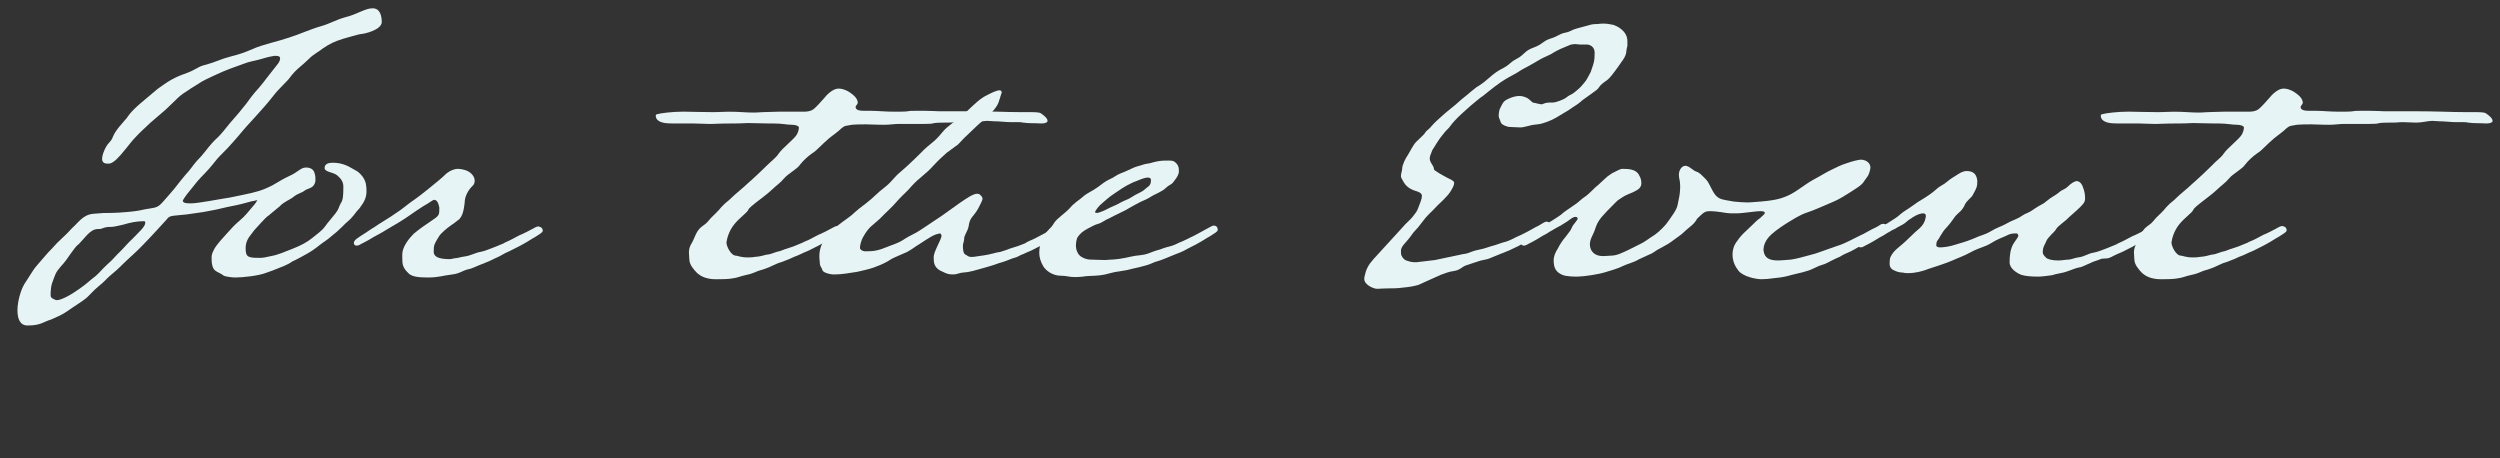
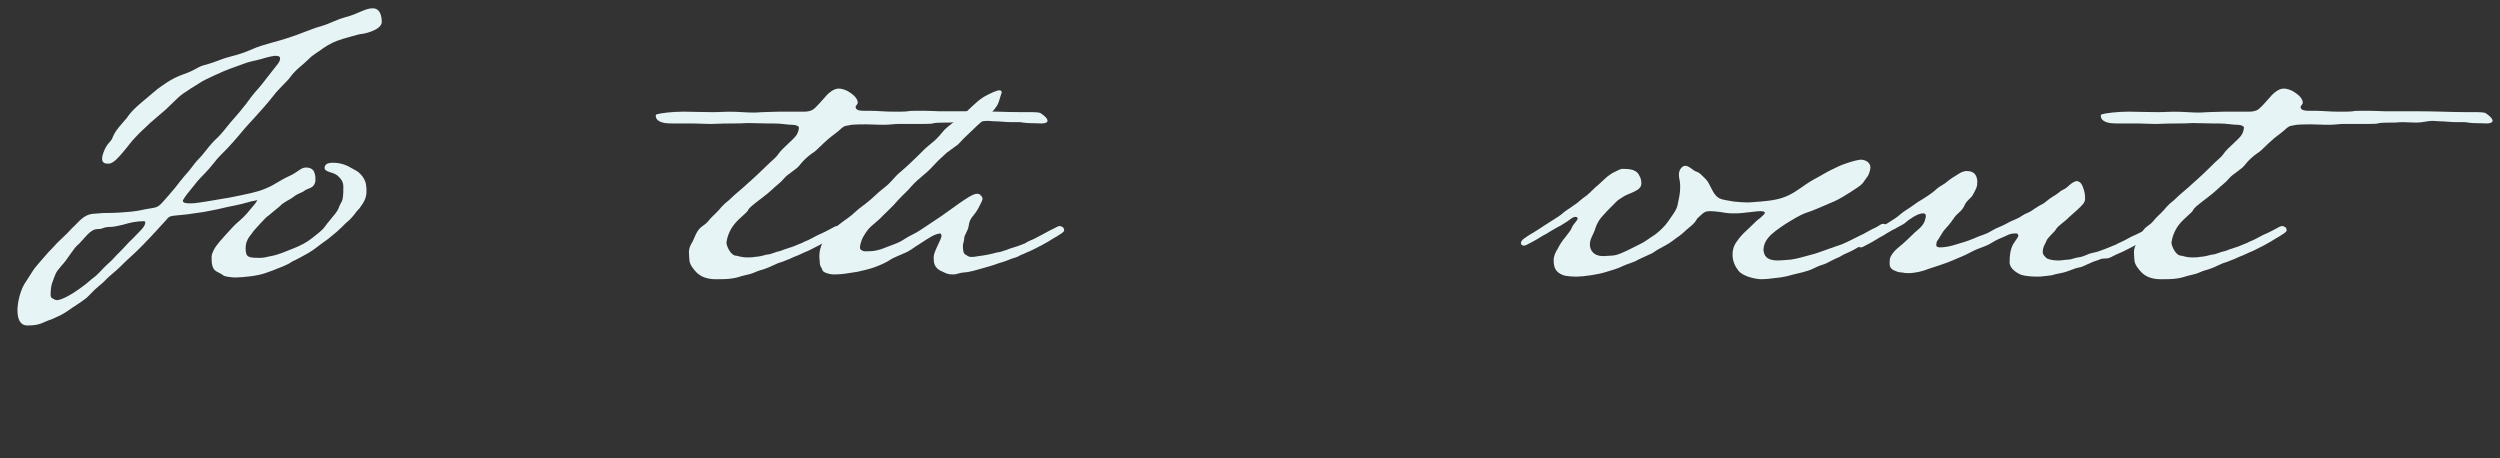
<svg xmlns="http://www.w3.org/2000/svg" version="1.1" id="レイヤー_1" x="0px" y="0px" viewBox="0 0 573 105" style="enable-background:new 0 0 573 105;" xml:space="preserve">
  <rect x="0" y="0" width="573" height="105" fill="#333333" stroke="none" />
  <style type="text/css">
	.st0{enable-background:new    ;}
	.st1{fill:#E7F4F5;}
</style>
  <g class="st0">
    <path class="st1" d="M58.8,45.9c-0.2,0-0.6,0.2-1,0.2c-1.8,0.5-2.9,0.8-4.5,1.1c-1.6,0.3-3.4,0.8-4.6,1c-1.5,0.3-2.5,0.5-4.2,0.7   c-1.1,0.2-2.2,0.3-3.3,0.4c-2.1,0.2-2.4,0.2-3,1c0,0-3.8,4.2-5.4,5.8c-1.6,1.7-3.3,3.1-4.4,4.2c-1.6,1.6-2,1.9-3.3,3   c-1,0.9-1,1.1-2.6,2.4c-1,0.8-1.8,1.8-2.7,2.6c-1.1,0.9-2.8,1.9-4.2,2.9s-2.5,1.4-3.8,2c-2,0.6-2.4,1.4-5.5,1.4   c-1.7,0-2.3-1.5-2.3-3.5c0-1,0.2-2.2,0.5-3.3c0.4-1.3,0.6-2.1,1.8-3.8c1.2-1.8,1.3-2.2,2.2-3.2c0.8-0.9,1.6-1.9,2.6-3   c1.3-1.3,1.9-2.1,2.6-2.7c1.5-1.4,2.1-2,2.8-2.8C18,51,19,49.2,21.4,49c2.5-0.2,2.2-0.2,4.2-0.2c1,0,2.2-0.1,3.4-0.2   c1.4-0.1,2.9-0.3,4.1-0.6c2.6-0.5,2.9-0.2,4.3-1.8c1.1-1.2,1.2-1.4,2.6-3c0.7-0.9,1.8-2.3,2.4-3c1.4-1.5,1.8-2.3,2.7-3.3   c0.7-0.7,1.4-1.5,2.1-2.4c1-1.3,1.8-2.2,2.8-3.1c0.8-0.8,1.6-1.8,2.8-3.3c1.2-1.4,1.8-2,2.8-3.3c1.3-1.5,1.3-1.8,2.8-3.6   c1.4-1.5,2.8-3.4,2.8-3.4s0.4-0.5,2.2-2.8c0.7-0.8,0.8-1.3,0.8-1.6c0-0.6-0.6-0.6-1.3-0.6c-1.3,0.2-2.3,0.5-3.3,0.8   c-1,0.3-2.5,0.5-3.7,1c-2.4,0.9-3.6,1.2-6.8,2.7c-3.6,1.7-2.1,1-5.4,3c-1.4,0.9-2.3,1.5-3,2.2l-2.7,2.6l-3.5,3c-1,1-2.2,2-3.4,3.3   c-1,1-1.8,2.2-2.6,3.1c-1.3,1.6-2.4,2.8-3.4,3h-0.5c-0.8,0-1.2-0.4-1.2-1.1c0-0.4,0.1-0.9,0.3-1.4c0.9-2.5,1.7-2.2,2.2-3.7   c0.6-1.5,2.2-3.1,3.2-4.3c0,0,0.7-1.3,3.2-3.4c2.4-2,3.8-3.2,3.8-3.2c1.2-0.8,2.9-2.3,6-3.4c3.2-1.1,3-1.7,5.2-2.2   c2.2-0.6,3.4-1.3,5.4-1.8c1.9-0.5,3-0.8,5.3-1.8c2.2-1,5.7-1.7,8.3-2.6c2.5-0.8,5.1-2,7.3-2.6c2.1-0.6,3.2-1.4,5.7-2.1   c2.5-0.6,4.4-2,6.1-2s2.1,1.7,2.1,3.2c-0.1,1.8-4.1,2.7-4.8,2.7c-0.3,0-3.4,0.9-4.1,1.1c-1.9,0.6-3,1.1-4.6,2.2   c-0.7,0.6-2.4,1.5-3.2,2.4c-1.6,1.6-2.9,2.3-4.3,4.2c-0.6,0.9-2.6,2.6-3.8,4.2c-1.8,2.3-2.9,3.4-4.3,5c-0.6,0.7-1.7,1.8-2.7,3   c0,0-1.9,2.3-3.4,3.9c-1.7,1.8-2,1.9-3.4,3.7c-1.4,1.8-2.6,2.8-3.7,4.1c-1,1.3-2.3,2.8-2.7,3.4c-0.2,0.3-0.6,0.9-0.6,1   c0,0.6,1.1,0.6,1.5,0.6H44c0.7,0,2.6-0.3,3.8-0.5l3.5-0.6c1.6-0.2,3-0.6,4.2-0.8c0.3-0.1,3.4-0.6,5.4-1.5c2.6-1.1,2.5-1.5,5.7-3   c1.3-0.6,2.2-1.5,2.9-1.7c0.3-0.1,0.5-0.1,0.7-0.1c0.9,0,1.7,0.4,1.9,1.3c0.2,0.6,0.2,1,0.2,1.4c0,0.4,0,1-0.6,1.6   c-0.5,0.5-1.4,0.6-1.9,1c-0.6,0.5-1.5,0.6-2.5,1.4c-1,0.8-2.2,1.1-3.2,2.2c0,0-2.8,2.3-2.4,2c-0.5,0.3-1.2,1-2,1.9   c-1,1.1-1.5,1.6-1.9,2.2c-0.8,1-1.5,1.9-1.5,3.5c0,2.1,0.6,2.2,3.3,2.2c0.6,0,1.3-0.1,2.5-0.4c1.7-0.3,3.2-1,5-1.7   c1.8-0.7,3.3-1.5,4.4-2.4s2.3-1.7,3-2.7c0.7-1,1.4-1.7,2.4-3c0.9-1.2,0.6-1.2,1.2-2.3c0.5-0.7,0.6-1.6,0.6-3.8   c0-1.2-0.6-1.9-1.4-2.6c-1-0.8-2.7-0.7-2.9-1.6c0-0.6,0.2-1.3,1.9-1.3c2,0,3.4,0.7,4.4,1.3c0.9,0.5,1.4,0.7,2,1.4   c0.6,0.6,1.1,1.5,1.2,2.4c0.1,0.5,0.1,1,0.1,1.5c0,1.4-0.6,2.5-1.3,3.4c-0.3,0.6-0.6,0.6-1.6,2c-1.1,1.4-1.5,1.4-2.6,2.6   c-1,1-1.6,1.5-2.5,2.2c-1.1,1-1.5,1.1-2.9,2.2c-1,0.8-1.9,1.4-2.8,1.9c-1,0.6-1.7,0.9-2.6,1.4C66.6,60,67.1,60.1,65,61   c-2.2,0.9-3.3,1.3-4.2,1.6c-1.6,0.6-5.1,1-6.9,1c-0.7,0-2.2-0.2-2.6-0.4c-1.1-0.9-2.2-0.8-2.6-2.2c-0.2-0.8-0.2-1.2-0.2-1.9   c0-0.5,0-0.9,0.6-2c0.6-1.1,2-2.6,3-3.7s1.6-1.8,2.9-2.9c1.3-1.1,2-2.1,2.7-2.9c0.3-0.3,1.2-1.4,1.2-1.6C59.1,46,59,45.9,58.8,45.9   z M16.3,58c-0.7,1-1.5,2.2-2.3,3c-1.4,1.6-1.3,1.9-2.1,4c-0.2,0.6-0.3,1.8-0.3,2.2c0,0.9,0,1,0.8,1.4c0.2,0.1,0.5,0.2,0.6,0.2   c1.1,0,3.4-1.3,5.2-2.6c2-1.4,2.2-1.8,3.8-3c1-0.9,1.4-1.5,2.6-2.6c1.3-1.1,2.1-2.2,2.8-2.8c1.4-1.4,1.9-2.1,2.9-3   c1.6-1.7,3-2.8,3-3.8c0-0.3-0.2-0.3-0.4-0.3c-1.6,0-3,0.3-4.7,0.8c-1,0.2-2,0.5-2.7,0.5c-2.1,0-1.6,0.5-3.1,0.5   c-1.7,0-2.9,2-4.3,3.4C17.4,56.4,16.9,57.2,16.3,58z" />
-     <path class="st1" d="M98,63.6c-2.1,0-3.6-0.2-4.3-0.9c-1.4-1.3-1.5-2.1-1.5-3.6v-0.8c0-1.7,1.5-3.6,2.6-4.7c1.3-1.1,2.6-2,4.1-3   c1.8-1.2,1.8-1.3,1.8-3c-0.2-1-0.5-1.8-1.2-1.8c-0.3,0-1.4,0.9-2.4,1.4c-2.8,1.8-3.3,2.3-5.4,3.6l-3.2,1.9c-1.1,0.7-2.1,1.2-3,1.7   c-1.1,0.7-2.3,1.3-2.3,1.3c-0.5,0.2-0.9,0.6-1.4,0.6c-0.4,0-0.7-0.2-0.7-0.6c0-0.7,1-1.2,1.7-1.7c0.6-0.4,1.1-0.7,1.1-0.7   c0.9-0.6,1.3-0.9,2-1.3c0.6-0.4,1.3-0.9,2-1.3c1-0.6,2.4-1.5,3.8-2.5c1.4-1,1.6-1.3,3.5-2.6c1.4-1,3.5-2.7,5.3-4.2   c0.7-0.6,1.3-1.1,1.9-1.7c0.8-0.6,1.7-1,2.6-1c0.4,0,0.9,0.1,1.3,0.2c1.4,0.3,2.5,1.4,2.5,2.5c0,0.5-0.2,1-0.5,1.2   c-1,1-1.8,2.4-1.8,3.9c-0.2,1.7-0.5,3.4-1.7,4.1c-0.7,0.6-1.9,1.3-2.9,2.2c-0.8,0.8-0.9,0.7-1.6,1.9c-0.7,1.2-0.9,1.4-0.9,3   c0,1.1,1,1.7,3.8,1.7l1-0.2c0.6,0,1.4-0.3,2.2-0.4c1.6-0.2,2.5-0.9,3.9-1.1c1-0.2,2-0.7,2.9-1l2.2-0.9c0.2-0.2,1.1-0.5,2-1   c0.8-0.4,1.8-1,2.2-1.1c1-0.5,1.1-0.5,2-1c1.2-0.6,1.1-0.7,1.8-0.8c0.5,0.1,1,0.3,1,1c0,0.4-0.8,0.8-1.7,1.4c0,0-1.1,0.6-2,1.2   c-1,0.6-1.8,1-3.2,1.7c-0.9,0.5-1.4,0.6-2.4,1.2c-1,0.6-1.5,0.7-2,1c-1,0.5-2.8,1.2-2.8,1.2c-0.6,0.2-2.2,1-2.9,1.1   c-1.4,0.3-2,1-3.7,1.2C101.2,63.2,100.6,63.6,98,63.6z" />
    <path class="st1" d="M192.2,30c-1.3,1.1-1.6,1.1-3.4,2.8c-1.8,1.7-1.8,1.8-2.6,2.3c-1,0.7-2,1.6-2.8,2.6c-0.6,1-2.8,2.1-3.7,3.2   c-0.8,1-1.9,1.7-2.8,2.6c-1.8,1.7-5.1,3.8-5.4,4.6c-0.3,0.7-2,1.8-3.2,3.3c-1.3,1.6-1.7,3.4-1.8,4.2c0,0.8,1,3,2.2,3   c0.4,0,1,0.4,2.7,0.4c1.4,0,1.1-0.1,2.4-0.2c1.3-0.2,1.4-0.4,2.4-0.5c0.3,0,1.5-0.5,1.9-0.6c0.8-0.1,1.7-0.6,2.2-0.7l1.5-0.5   l2.2-0.9c0.2-0.2,1-0.4,1.9-0.9c0.8-0.4,1.8-1,2.2-1.1c1-0.5,1.1-0.5,2-1c1.2-0.6,1.1-0.7,1.8-0.8c0.5,0.1,1,0.3,1,1   c0,0.4-0.8,0.8-1.7,1.4c0,0-1.1,0.6-2,1.2c-1,0.6-1.8,1-3.2,1.7c-0.9,0.5-1.4,0.6-2.4,1.1c-1,0.5-1.3,0.5-2.1,0.9   c-0.8,0.4-1,0.4-1.7,0.7c-0.6,0.3-1.3,0.4-1.9,0.7c-0.6,0.3-2.3,1.1-3.5,1.4c-1.2,0.3-1.4,0.7-3.3,1.1c-1.8,0.4-1.8,0.6-3.2,0.8   c-0.9,0.2-3,0.2-3.8,0.2c-2.4,0-3.6-0.8-4.3-1.4c-0.8-0.8-1.8-2-1.8-3.1c0-0.2-0.1-1.2-0.1-1.7c0-0.6,0.2-1.4,0.6-2   c0.7-1.1,1-2.9,2.4-3.9c1.4-1,1-0.8,2.1-2c0.6-0.6,1.8-1.7,2.3-2.4c1.3-1.4,1.2-1,2.6-2.4c0.6-0.6,2.6-2.2,3.4-3   c1.4-1.2,3.6-3.3,4.5-4.2s2.1-1.8,2.6-2.6c1-1.5,3.8-3.5,4.3-4.6c0.3-0.6,0.4-1.1,0.4-1.5c0-0.3-0.7-0.6-1.5-0.6   c-1.3,0-2.3-0.3-4.2-0.3h-1c-1.4,0-3.8-0.1-5-0.1c-0.6,0-1.1,0.1-3.8,0.1s-3.5,0.1-4.4,0.1h-0.7c-1.3,0-2.5-0.1-3.4-0.1h-4   c-0.6,0-2,0-2.7-0.1c-1.8-0.3-2.1-1.1-2.1-1.7c0-0.2,0.1-0.2,0.2-0.3c1-0.3,3.8-0.6,5.8-0.6h1c1.3,0,3.3,0.1,6,0.1   c2,0,2.2-0.1,3.8-0.1c2.2,0,3.9,0.2,5.5,0.2c1,0,0.1,0,2.3-0.1c0.9,0,2.4-0.1,3.5-0.1c2.7,0,5.9,0,5.9,0c0.9,0,1.7-0.2,2.2-0.6   c0.7-0.6,1.6-1.6,2.3-2.4c0.7-0.9,2.1-2.3,3.4-2.3c0.6,0,1.6,0.2,2.6,0.9c1.5,1,1.8,1.8,1.8,2.4c0,0.2-0.5,0.7-0.5,0.9   c0,0.8,1,0.9,2.2,0.9h1.4c1.5,0,3,0.2,5.3,0.2c0.6,0,2.7,0,3.1-0.1s1-0.1,1.8-0.1h2.2c1.4,0,2.7,0.1,3.1,0.1h7.2   c4.9,0,8.2,0.2,11.4,0.2h1.8c1.4,0,2.7,0,3,0.3c0.6,0.4,1.5,1.1,1.5,1.7c0,0.3-0.4,0.6-1.4,0.6c-1.5-0.1-2.9,0-4.2-0.2   c-0.4-0.1-0.7-0.1-1-0.1h-1.6c-1.4,0-2.7-0.2-4-0.2c-0.6,0-1-0.1-1.6-0.1c-1.1,0-2.2,0.4-3.7,0.4c-1,0-2.1-0.1-3-0.1   c-1.3,0-1,0.1-2.5,0.1c-0.3,0-2.4,0-2.9,0.1c-0.6,0.2-1.5,0.2-2.3,0.2h-5.8c-1.1,0-2.2,0.2-3.4,0.2c-0.3,0-1.5,0-4.2-0.1   c-0.7,0-3.2,0-3.8,0.2C193.4,28.9,193.4,28.9,192.2,30z" />
    <path class="st1" d="M237.3,54.6c0.6-0.3,1.3-0.7,1.9-1s1.4-0.8,2.1-1.1c1.2-0.6,1-0.6,1.6-0.7c0.5,0.1,1,0.3,1,1   c0,0.4-0.8,0.8-1.7,1.4c0,0-1.1,0.6-2,1.2c-1,0.6-1.8,1-3.2,1.7c-0.9,0.5-1.4,0.6-2.4,1.1c-0.1,0-1,0.4-1.3,0.6   c-0.6,0.3-1,0.3-1.7,0.6c-1.4,0.6-2.6,0.9-2.6,0.9c-1.5,0.6-4.6,1.4-6,1.8c-1.9,0.5-2.1,0.2-3.4,0.6c-0.5,0.2-1,0.2-1.3,0.2   c-0.9,0-1.4-0.2-2.2-0.6c-2.1-0.8-2.1-2.2-2.1-3.4s1.7-3.9,1.8-4.8c0-0.2-0.1-0.5-0.3-0.6c-1.5,0.2-2.5,1-4.7,2.4   c-1.2,0.7-2.3,1.7-3.7,2.2c-1.3,0.6-2.4,1-3,1.4c-0.7,0.5-2.1,1.2-3.8,1.8c-1.1,0.4-2.5,0.7-3.8,1c-1.9,0.3-3.6,0.6-5.1,0.6h-0.6   c-1-0.1-2.2-0.5-2.3-1c-0.2-0.7-0.6-0.8-0.6-1.7l-0.1-1.2c0-0.7,0-1.5,0.4-2.6c0.7-1.8,1-2.4,2.2-3.4c0.7-0.6,2.6-2.1,3.9-3   c1.7-1.2,1.2-1.2,4.2-3.4c1.6-1.2,2.7-2.5,4.2-3.6c1.8-1.4,2.2-2.4,3.7-3.6c1.9-1.6,4.5-4.2,4.5-4.2c2.6-2.7,2.9-2.2,5.1-4.9   c1.1-1.4,3.4-2.8,4.6-3.9c1.7-1.4,3-3,4.9-4.2c1.8-1,3-1.5,3.6-1.5c0.3,0,0.5,0.2,0.5,0.5l-0.2,0.6c-0.5,1.5-0.4,1.9-1.6,3.4   c-0.4,0.5-1.4,1.4-2.5,2.4c-0.9,0.8-1.8,1.6-2.7,2.5c-1.1,1-2.2,2.1-3,3L217,35c-1,0.9-1.8,1.6-3.1,3c-2,2.2-3.1,2.6-5,4.7   c-0.7,0.9-2,2-3,3.1c-1.5,1.8-3.3,3.3-4.2,4.3c-1.7,1.6-2.5,1.8-3.8,4.1c-0.6,1-0.8,2.2-0.8,2.6c0,0.4,0.6,0.8,1.2,0.8   c1.8,0,2.4-0.1,3.7-0.5l3.4-1.3c1.5-0.6,1.6-0.9,2.9-1.6c1-0.5,2-1,3.3-1.9l4.2-2.8c1.7-1.2,3.1-2.2,4.2-3c1.5-1,3-2.1,4-2.1   c0.1,0,0.5,0.1,0.6,0.2c0.4,0.4,0.6,0.6,0.6,1c-0.1,0.5-0.4,1-1,2.2c-1.2,2.1-1.9,1.9-2.2,4.1c-0.2,1.1-1,2-1,2.7   c0,0.6-0.3,1.3-0.3,1.6c0,0.6,0,1.8,0.5,2.1c0.6,0.3,0.7,0.6,1.5,0.6c0.3,0,1.1-0.1,1.6-0.2c0,0,1.8-0.2,3.3-0.6   c1.3-0.4,1.4-0.2,2.4-0.6c0.6-0.2,1-0.3,1.4-0.5l1.9-0.6c1.1-0.4,1.8-0.7,1.8-0.7C235.3,55.4,236.8,54.9,237.3,54.6z" />
-     <path class="st1" d="M248.2,63.4c-0.8,0.1-1.4,0.1-1.9,0.1c-1.3,0-1.8-0.3-3.1-0.3c-2,0-3.5-1.2-4.1-2.2s-0.9-2.1-0.9-3   c0-1.2,0.2-2.3,1.2-4.1c0.7-1.3,1.4-1.4,2.2-2.8c0.6-1,2.5-2.2,3.6-3.4c1.1-1.3,2.1-1.8,3-2.6c1-0.9,2-1.2,3.4-2.2   c0.8-0.6,1.8-1.4,2.7-1.8c1-0.4,1.6-1,2.4-1.3c1.6-0.6,2-0.9,3.2-1.4c0.7-0.3,1.4-0.4,2.2-0.7c0.6-0.2,1.4-0.2,2.2-0.5   c1.5-0.4,2.4-0.4,3.5-0.4c0.6,0,0.8,0,1.3,0.2c1,0.7,1.1,1.4,1.1,2.2s-0.4,1.4-1.1,2.3c-0.7,1-0.8,0.6-1.8,1.5   c-1,1-2.5,1.4-3.7,2.2c-0.9,0.6-1.8,0.8-3.2,1.6c-0.7,0.4-1.1,0.6-1.8,1c-0.5,0.3-1,0.6-1.7,0.9c-1.3,0.6-1.2,0.6-2.8,1.4   c-0.8,0.3-1.6,1-2.4,1.2c-0.8,0.2-1.8,0.8-2.4,1.1c-1.1,0.6-1.6,1-2.2,1.8c-0.4,0.5-0.5,1.5-0.5,2.2c0,0.7,0.3,1.6,0.8,2.1   c0.6,0.6,1.6,1,2.6,1l3.2,0.1c1.3-0.1,2.9-0.1,4.7-0.5c0.6-0.1,2-0.5,3.4-0.6c2.3-0.3,1.9-0.6,4.5-1.3c0.6-0.2,1-0.4,2.2-0.7   c0.9-0.2,1.7-0.6,2.3-0.9c0.6-0.2,2.2-1,2.6-1.2c0.7-0.3,2.5-1.3,3.4-1.8c1.2-0.6,1.5-0.9,1.9-0.9c0.5,0,0.9,0.3,0.9,1   c0,0.4-0.8,0.8-1.7,1.4c0,0-1.1,0.6-2,1.2c-1,0.6-1.8,1-3.2,1.7c-1,0.6-2,1-3.1,1.4l-2.2,0.9c-1.4,0.6-2,0.6-2.8,1   c-1.4,0.7-4.4,1.2-5.8,1.6l-1.2,0.2c-1.5,0.3-0.7,0-3,0.6C251.7,63.4,249.8,63.1,248.2,63.4z M263.8,41.2c0-0.3-0.3-0.5-0.6-0.5   c-1,0-1.7,0.4-3.5,1.1c-2.2,1-3.1,1.8-4.2,2.5c-1.1,0.7-2,1.5-2.8,2.2c-0.8,0.6-1.7,1.8-1.7,2.1c0,0.2,0.2,0.2,0.6,0.2   c0,0,1.1-0.3,2.2-0.9c0.9-0.5,1.9-0.8,2.9-1.4c1-0.6,1.8-0.7,2.8-1.4c1-0.7,2.2-1,3-1.8C263.3,42.6,263.8,42.6,263.8,41.2z" />
-     <path class="st1" d="M325.1,65.3c-1,0.3-2.2,0.5-3.4,0.6c-1.3,0.2-2.6,0.2-3.7,0.2s-1.9,0.1-2.3,0.1c-1,0-3-1-3-2.2v-0.4   c0.2-0.9,0.4-1.7,0.8-2.4c0.3-0.6,0.7-1.1,1.3-1.8l7.4-8.1c0.6-0.6,1.3-1.2,1.8-1.9c0.4-0.5,0.8-1,1-1.6c0.4-1.1,0.9-2.1,0.9-2.9   c0-0.4-0.2-0.7-1-1c-1.8-0.5-2.6-1.2-3.2-2.2l-0.5-0.9c-0.1-0.2-0.1-0.3-0.1-0.5c0-0.6,0.3-1.2,0.3-1.8c0-0.6,0.7-2.2,1.3-3   c0.5-0.8,1.2-2.3,1.9-3c1-1,1.8-1.6,2.2-2.3c0.2-0.3,0.9-0.7,1.4-1.4c0.7-0.8,1.4-1.4,2.4-2.3c1.1-1,2.2-1.8,3-2.5   c1-0.9,1.8-1.6,2.6-2.2c0.7-0.6,1.4-1.2,2.2-1.8c1-0.6,1.7-1.1,2.6-1.9c0.7-0.6,1.7-1.5,2.8-2.1c2.6-1.3,1.9-1.5,3.8-2.5   c1.9-1,1.7-1.8,3.9-2.6c2-0.7,2-1.4,3.7-2c2-0.6,2.1-1.1,3.5-1.4c1.5-0.3,1.3-0.6,2.8-1l2.6-0.7c0.6-0.2,1.1-0.3,2.2-0.3   c0,0,0.5-0.1,1.2-0.1c0.6,0,1.4,0.1,2.3,0.3c0.5,0.2,1,0.4,1.4,0.7c1.5,1,1.8,2.2,1.8,3c0,0.5,0,1.1,0,1.1c-0.4,1.4,0,1.7-1,3.2   s-1.3,1.8-1.7,2.4c-0.4,0.5-1.2,1.7-2,2.3c-1,0.7-1.4,1-1.8,1.6c-0.3,0.5-0.8,0.8-1.9,1.6c-1.2,0.9-1.8,1.2-2.4,1.8   c-0.7,0.6-1.5,1-2.6,1.8l-3,1.8c-1,0.6-3,1.4-4.2,1.5c-1.9,0.2-1.2,0.2-3.1,0.6c-0.3,0.1-0.6,0.1-0.9,0.1c-1.1,0-1.4-0.1-2.3-0.1   c-0.7,0-1.9-0.5-2.1-1c-0.3-1-0.5-1-0.5-1.7c0-0.2,0.1-1,0.2-1.3c0.4-0.8,0.6-1.3,1-1.8c0.3-0.3,0.8-0.6,1.6-0.9   c0.8-0.3,1.4-0.4,2-0.4c0.6,0,1.2,0.2,1.8,0.5c0.8,0.5,1,1.1,1.7,1.1c0.2,0,1,0.3,1.5,0.3c0.2,0,0.3,0,0.4-0.1   c0.7-0.3,1.3-0.3,1.8-0.3h0.5c0.5,0,2.2-0.6,2.8-1c1.2-1,1.1-0.5,2.4-1.6c1.3-1.1,1.1-1,1.8-1.8c0.6-0.6,1-1.5,1.6-2.6l0.6-1.8   c0.3-0.9,0.3-2.1,0.3-2.6c0-1.2-0.8-1.8-1.7-1.9c0,0-0.6,0-1.7,0c-0.3,0-0.7-0.1-1.1-0.1s-1,0.1-1.4,0.3l-1.9,0.8   c-1.3,0.6-2.2,1.2-2.2,1.2c-2,1-1.3,0.5-3.5,1.8s-2.6,1.4-3.4,1.9c-1.2,0.8-1.7,1-2.4,1.4c-0.6,0.3-1.4,0.8-2.3,1.4   c-0.8,0.6-1.7,1.2-2.4,1.8c-0.8,0.6-1.4,1.2-2.2,1.7c-0.7,0.6-1.4,1.1-2.3,1.9l-2,1.8c-1.2,1.1-2.1,2.1-2.6,2.8   c-0.2,0.4-1,1-1.5,1.7c-0.6,0.7-1.1,1.4-1.6,2.2c-0.4,0.6-0.7,1.2-1,1.6c-0.3,0.8-0.6,1.4-0.6,1.9c0,0.5,0.2,0.9,0.6,1.5   c0.9,1.4-0.5,0.6,1.7,2l1.8,1c0.9,0.4,1.5,0.7,1.5,1.1s-0.2,0.9-0.5,1.4c-0.3,0.6-0.8,1.3-1.4,1.9c-0.8,0.9-1.8,1.7-2.4,2.4   c-1.2,1.3-1.8,1.6-3.1,3.4c-1.4,1.9-1.6,1.7-2.6,3.2c-1,1.4-2.2,2.2-2.2,3.3c0,0.2,0,0.8,0.1,1c0.2,0.5,0.6,1,1.1,1.2   c0.6,0.2,1.2,0.4,1.9,0.4h0.5l4.2-0.5l5.7-1.2c0.7-0.2,1.4-0.2,1.9-0.4c0,0,1.4-0.6,2.6-0.8c1.1-0.2,2.1-0.6,2.8-0.8   c0.6-0.1,1.8-0.6,2.5-0.8c1-0.2,2.1-0.7,3-1.2c1.4-0.6,2.7-1.3,2.7-1.3l1.8-1c1.2-0.5,2-1.3,2.6-1.3c0.5,0.1,1,0.2,1,1   c0,0.4-1.8,1.5-2.8,2c0,0-1.3,0.7-2.1,1.2c-1.6,0.8-1.5,0.8-2.6,1.4c0,0-0.6,0.3-2.1,1c-1.4,0.6-2.6,1-4.2,1.7   c-1.4,0.6-1.6,0.3-3.5,1l-2.1,0.7c-1,0.3-1.4,1.1-2.8,1.3c-1.4,0.2-2.2,0.6-3.1,0.9L325.1,65.3z" />
    <path class="st1" d="M386.5,52.7c-0.6,0.6-1.3,1.2-2.2,1.8c-0.7,0.5-1.7,1.3-2.5,1.7l-2,1.1c-0.6,0.4-1.1,0.8-1.7,1l-2.6,1.2   c-0.9,0.6-2.6,1-3.6,1.5c-0.9,0.5-3,1.1-4,1.4c-1.6,0.5-5,1-6.4,1c-0.5,0-2.5,0-3.4-0.4c-1.4-0.6-2-1.5-2-3.3c0-1,0.4-1.9,1-2.8   c0.2-0.5,1-1.8,1.8-2.7c0.6-0.8,1.2-1.5,1.4-2.1c0.2-0.6,1.3-1.6,1.3-2c0-0.2-0.2-0.4-0.5-0.4c-0.5,0-1,0.4-1.8,1l-1.6,1   c-0.9,0.5-0.8,0.4-1.3,0.7c-0.6,0.4-0.2,0.1-1.2,0.7c-1,0.7-1.3,0.7-2.2,1.3c-1.1,0.7-2.3,1.3-2.3,1.3c-0.5,0.2-0.9,0.6-1.4,0.6   c-0.4,0-0.7-0.2-0.7-0.6c0-0.7,1-1.2,1.7-1.7c0.6-0.4,1-0.6,1-0.6c1.2-0.7,1.7-1.1,2.8-1.8c1-0.6,1.2-0.8,2.2-1.4   c1.6-1,1.6-1.1,2.2-1.6c0.5-0.4,0.9-0.6,1.3-0.9c2-1.4,1.4-0.9,2.9-2.2c1.5-1,1.8-1.5,3-2.6c0.9-0.7,1.4-1.3,2-1.8   c0.5-0.5,1-0.9,1.8-1.4c1.3-0.6,1.8-1,2.4-1c1.4,0,3.2,0.1,3.8,1.5c0.4,0.6,0.5,1.3,0.5,1.8c0,0.9-0.6,1.4-1.4,1.8   c-0.9,0.5-2,0.8-2.6,1.2c-1.8,1.2-0.9,0.4-2.8,2.3c-0.9,0.9-1.4,1.4-1.9,2c-0.6,0.6-1.4,1.6-1.9,3.2c-0.3,1.1-1.2,2.2-1.2,3.5   c0,1.5,1,2.7,3,2.7c0.6,0,1.5-0.1,1.8-0.1c1.4,0,2.7-0.7,4-1.3l2.6-1.3c1.3-0.6,1.9-1.2,3.5-2.2c1-0.7,2.5-2.2,3-3   c0.9-1.3,2-2.7,2.2-3.8l0.4-2c0,0,0.2-1,0.2-2.3c0-1.4-0.3-1.7-0.3-2.7c0-0.9,0.6-2,1.5-2c0.8,0,1.8,1.1,2.4,1.3   c1,0.3,1.4,1,1.8,1.3c0.3,0.3,0.7,0.7,0.9,1c1.3,2.2,1.5,3.8,3.8,4.2c0,0,0.9,0.2,2.2,0.4c1.3,0.1,2,0.2,3,0.2s1.6-0.1,3.1-0.2   c1.1-0.1,2.1-0.2,2.6-0.3c2.1-0.3,4-1,6-2.4c1.3-0.9,2.6-1.8,3.5-2.3c1.9-1,3.1-1.8,4.2-2.3c1-0.5,2.2-1.1,3.5-1.5   c1.4-0.5,2.8-0.8,3.2-0.8c1,0,2.2,0.6,2.2,1.8c0,0.4-0.3,1.6-0.7,2.1c-0.9,1.1-0.7,1.5-2.6,2.7c-0.9,0.6-1.5,1-3,1.9   s-2.1,1.1-4.2,2c-1.5,0.6-2.2,1-4,1.6c-1.8,0.6-3.4,1.7-4.9,2.6c-0.9,0.6-1.1,0.7-2.3,1.6c-1.3,1-2.7,2.3-2.8,4.2v0.3   c0.2,1.8,1.4,2.3,3.4,2.3c0.7,0,1.4-0.1,2.9-0.2c1.3-0.2,2.8-0.6,4.2-1c0.9-0.2,1.8-0.5,2.6-0.8l3.4-1.2c1.9-0.6,2.1-0.8,3.2-1.3   l2.6-1.3c0.4-0.1,2.5-1.4,3.5-1.8c1-0.5,1-0.8,1.7-0.8c0.5,0.1,1,0.2,1,1c-0.1,0.3-0.7,0.9-1.7,1.4c0,0-1.2,0.7-2,1.2   c-1.6,0.8-0.6,0.6-3,1.7c0,0-1.4,0.9-2.9,1.5c-1.4,0.6-0.7,0.5-2.2,1.1c-0.5,0.2-1.8,0.9-2,1c-1.1,0.6-1.2,0.3-3.4,1.4   c-1.1,0.6-3.6,1.1-4.8,1.4c-1,0.3-2.3,0.6-3.6,0.7c-1.3,0.2-2.7,0.3-3.3,0.3c-1.4,0-4.2-0.6-5.3-1.9c-0.8-1-1.4-2.2-1.4-3.8   c0-1,0.3-2,0.8-2.7c0.4-0.6,1-1.4,1.7-2.1l2.1-2c0.6-0.6,1.1-1.1,1.7-1.5c0.7-0.6,1.1-1,1.1-1.2c0-0.3-0.4-0.4-1-0.4   c-0.9,0-2,0.2-2.2,0.2l-1.8,0.2c-0.6,0.1-1.2,0.1-2.3,0.1c-0.4,0-1,0-1.6-0.1c0,0-2.3-0.4-3.5-0.4c-1.4,0-1.5,0.2-3.1,1.7   C388.3,51.4,387.4,51.9,386.5,52.7z" />
    <path class="st1" d="M481.7,59.3c-1.2,0.5-1.9,0.6-2.6,1c-0.6,0.2-2,1-2.6,1c-1.4,0.3-2.5,1-4.2,1.3c-2.2,0.4-1.1,0.4-2.9,0.6   c-1.1,0.1-1.4,0.2-2.3,0.2c-1.4,0-2.8-0.1-3.8-0.4c-1-0.4-2.7-1.4-2.7-2.9c0-1.6,0.2-3,0.8-4.1c0.6-1,1.2-1.6,1.2-2   c0-0.2-0.2-0.5-0.4-0.5c-0.8,0-1.4,0-2.3,0.5c-0.8,0.4-2.1,0.8-3.5,1.7c-1.4,0.9-2.6,1-4.5,2c-1.8,1-3.1,1.4-4.4,2   c-1.6,0.7-4.2,1.5-5.4,1.9c-1.5,0.6-3.1,1-4.8,1c-0.3,0-0.7,0-1-0.1c-1.3-0.1-1.4-0.2-2.1-0.5c-0.8-0.3-1.1-0.9-1.1-1.5   c0-0.3,0-1.2,0.2-1.6c0.9-1.8,2-2.1,4.2-4.3c1.1-1.1,1.9-1.8,2.5-2.3c0.6-0.6,1.1-1.2,1.3-2.2c0.1-0.4,0.1-0.4,0.1-0.6   c0-0.4-0.2-0.6-0.6-0.6c-0.5,0-1.3,0.2-2.4,0.9c-0.2,0.2-1,0.6-1.4,1c-0.6,0.6-1.4,0.9-2.1,1.3c-0.7,0.5-0.8,0.4-1.3,0.7   c-0.6,0.4-0.2,0.1-1.2,0.7c-1,0.7-1.3,0.7-2.2,1.3c-1.1,0.7-2.3,1.3-2.3,1.3c-0.5,0.2-0.9,0.6-1.4,0.6c-0.4,0-0.7-0.2-0.7-0.6   c0-0.7,1-1.2,1.7-1.7c0.6-0.4,1-0.6,1-0.6c1.2-0.7,1.7-1.1,2.8-1.8c1-0.6,1.2-0.8,2.2-1.4c1.6-1,1.6-1.1,2.2-1.6   c0.7-0.6,1.5-1,2.6-1.8c0.8-0.6,1.7-1.2,2.1-1.4c1.3-0.8,2.4-1.5,3.5-2.5c0.6-0.6,1.8-1.1,2.3-1.6c0.9-0.8,2.2-1.5,2.8-1.9   c0.6-0.4,1.3-0.6,1.7-0.6c1.4,0,2.3,0.5,2.5,2.2c0,1.4-0.1,1.6-1.1,3.4c-0.2,0.4-1.3,1.2-1.7,2c-0.7,1.6-1.4,1.8-2.2,2.7   c-0.6,0.9-1.6,2.2-2.2,2.8c-0.6,0.6-1,1.4-1.4,2c-0.4,0.9-0.8,0.7-0.8,2c0,0.2,0.4,0.4,0.8,0.4c0.9,0,2.3-0.2,3.5-0.6   c1.9-0.6,2.2-0.6,4.2-1.4c1.9-0.9,2.5-0.8,4-1.7c1.5-0.9,2.2-1,3.3-1.6c0.7-0.4,1.7-0.9,2.5-1.2c1.2-0.5,1.5-1,2.6-1.4   c0.8-0.3,1.6-1,2.3-1.4c0.6-0.4,1.3-0.6,2.2-1.4s1.9-1.2,2.6-1.8c1-0.9,1.2-0.6,2.1-1.4c0.9-0.9,1.7-1.3,2.1-1.3   c0.3,0,0.9,0.2,1.3,1.1c0.6,1.4,0.6,2.3,0.6,3c0,0.8-0.6,1.4-1.9,2.6l-1.8,1.6c-0.9,1-2.5,1.9-3,2.8c-0.3,0.6-1.9,1.8-2.2,2.7   c-0.2,0.6-0.8,1.2-0.8,2.5c0,0.5,0.3,0.8,0.8,1.3c0.3,0.3,1.4,0.6,2.7,0.6c1,0,1.7-0.2,2.4-0.2c0.6,0,1.4-0.4,2.2-0.5   c1.6-0.2,2.2-0.9,3.6-1.1c1-0.2,2.2-0.7,3-1l2.2-0.9c0.2-0.2,1.1-0.5,2-1c0.8-0.4,1.8-1,2.2-1.1c1-0.5,1.1-0.5,2-1   c1.2-0.6,1.4-0.7,2-0.8c0.5,0.1,0.7,0.3,0.7,1c0,0.4-0.8,0.8-1.7,1.4c0,0-1.1,0.6-2,1.2c-1,0.6-1.8,1-3.2,1.7   c-0.9,0.5-1.4,0.6-2.4,1.1c-0.6,0.3-1.1,0.6-1.6,0.7L481.7,59.3z" />
    <path class="st1" d="M523.4,30c-1.3,1.1-1.6,1.1-3.4,2.8c-1.8,1.7-1.8,1.8-2.6,2.3c-1,0.7-2,1.6-2.8,2.6c-0.6,1-2.8,2.1-3.7,3.2   c-0.8,1-1.9,1.7-2.8,2.6c-1.8,1.7-5.1,3.8-5.4,4.6c-0.3,0.7-2,1.8-3.2,3.3c-1.3,1.6-1.7,3.4-1.8,4.2c0,0.8,1,3,2.2,3   c0.4,0,1,0.4,2.7,0.4c1.4,0,1.1-0.1,2.4-0.2c1.3-0.2,1.4-0.4,2.4-0.5c0.3,0,1.5-0.5,1.9-0.6c0.8-0.1,1.7-0.6,2.2-0.7l1.5-0.5   l2.2-0.9c0.2-0.2,1-0.4,1.9-0.9c0.8-0.4,1.8-1,2.2-1.1c1-0.5,1.1-0.5,2-1c1.2-0.6,1.1-0.7,1.8-0.8c0.5,0.1,1,0.3,1,1   c0,0.4-0.8,0.8-1.7,1.4c0,0-1.1,0.6-2,1.2c-1,0.6-1.8,1-3.2,1.7c-0.9,0.5-1.4,0.6-2.4,1.1c-1,0.5-1.3,0.5-2.1,0.9s-1,0.4-1.7,0.7   c-0.6,0.3-1.3,0.4-1.9,0.7c-0.6,0.3-2.3,1.1-3.5,1.4c-1.2,0.3-1.4,0.7-3.3,1.1c-1.8,0.4-1.8,0.6-3.2,0.8c-0.9,0.2-3,0.2-3.8,0.2   c-2.4,0-3.6-0.8-4.3-1.4c-0.8-0.8-1.8-2-1.8-3.1c0-0.2-0.1-1.2-0.1-1.7c0-0.6,0.2-1.4,0.6-2c0.7-1.1,1-2.9,2.4-3.9s1-0.8,2.1-2   c0.6-0.6,1.8-1.7,2.3-2.4c1.3-1.4,1.2-1,2.6-2.4c0.6-0.6,2.6-2.2,3.4-3c1.4-1.2,3.6-3.3,4.5-4.2c0.9-1,2.1-1.8,2.6-2.6   c1-1.5,3.8-3.5,4.3-4.6c0.3-0.6,0.4-1.1,0.4-1.5c0-0.3-0.7-0.6-1.5-0.6c-1.3,0-2.3-0.3-4.2-0.3h-1c-1.4,0-3.8-0.1-5-0.1   c-0.6,0-1.1,0.1-3.8,0.1c-2.6,0-3.5,0.1-4.4,0.1h-0.7c-1.3,0-2.5-0.1-3.4-0.1h-4c-0.6,0-2,0-2.7-0.1c-1.8-0.3-2.1-1.1-2.1-1.7   c0-0.2,0.1-0.2,0.2-0.3c1-0.3,3.8-0.6,5.8-0.6h1c1.3,0,3.3,0.1,6,0.1c2,0,2.2-0.1,3.8-0.1c2.2,0,3.9,0.2,5.5,0.2c1,0,0.1,0,2.3-0.1   c0.9,0,2.4-0.1,3.5-0.1c2.7,0,5.9,0,5.9,0c0.9,0,1.7-0.2,2.2-0.6c0.7-0.6,1.6-1.6,2.3-2.4c0.7-0.9,2.1-2.3,3.4-2.3   c0.6,0,1.6,0.2,2.6,0.9c1.5,1,1.8,1.8,1.8,2.4c0,0.2-0.5,0.7-0.5,0.9c0,0.8,1,0.9,2.2,0.9h1.4c1.5,0,3,0.2,5.3,0.2   c0.6,0,2.7,0,3.1-0.1s1-0.1,1.8-0.1h2.2c1.4,0,2.7,0.1,3.1,0.1h7.2c4.9,0,8.2,0.2,11.4,0.2h1.8c1.4,0,2.7,0,3,0.3   c0.6,0.4,1.5,1.1,1.5,1.7c0,0.3-0.4,0.6-1.4,0.6c-1.5-0.1-2.9,0-4.2-0.2c-0.4-0.1-0.7-0.1-1-0.1h-1.6c-1.4,0-2.7-0.2-4-0.2   c-0.6,0-1-0.1-1.6-0.1c-1.1,0-2.2,0.4-3.7,0.4c-1,0-2.1-0.1-3-0.1c-1.3,0-1,0.1-2.5,0.1c-0.3,0-2.4,0-2.9,0.1   c-0.6,0.2-1.5,0.2-2.3,0.2h-5.8c-1.1,0-2.2,0.2-3.4,0.2c-0.3,0-1.5,0-4.2-0.1c-0.7,0-3.2,0-3.8,0.2C524.6,28.9,524.6,28.9,523.4,30   z" />
  </g>
</svg>